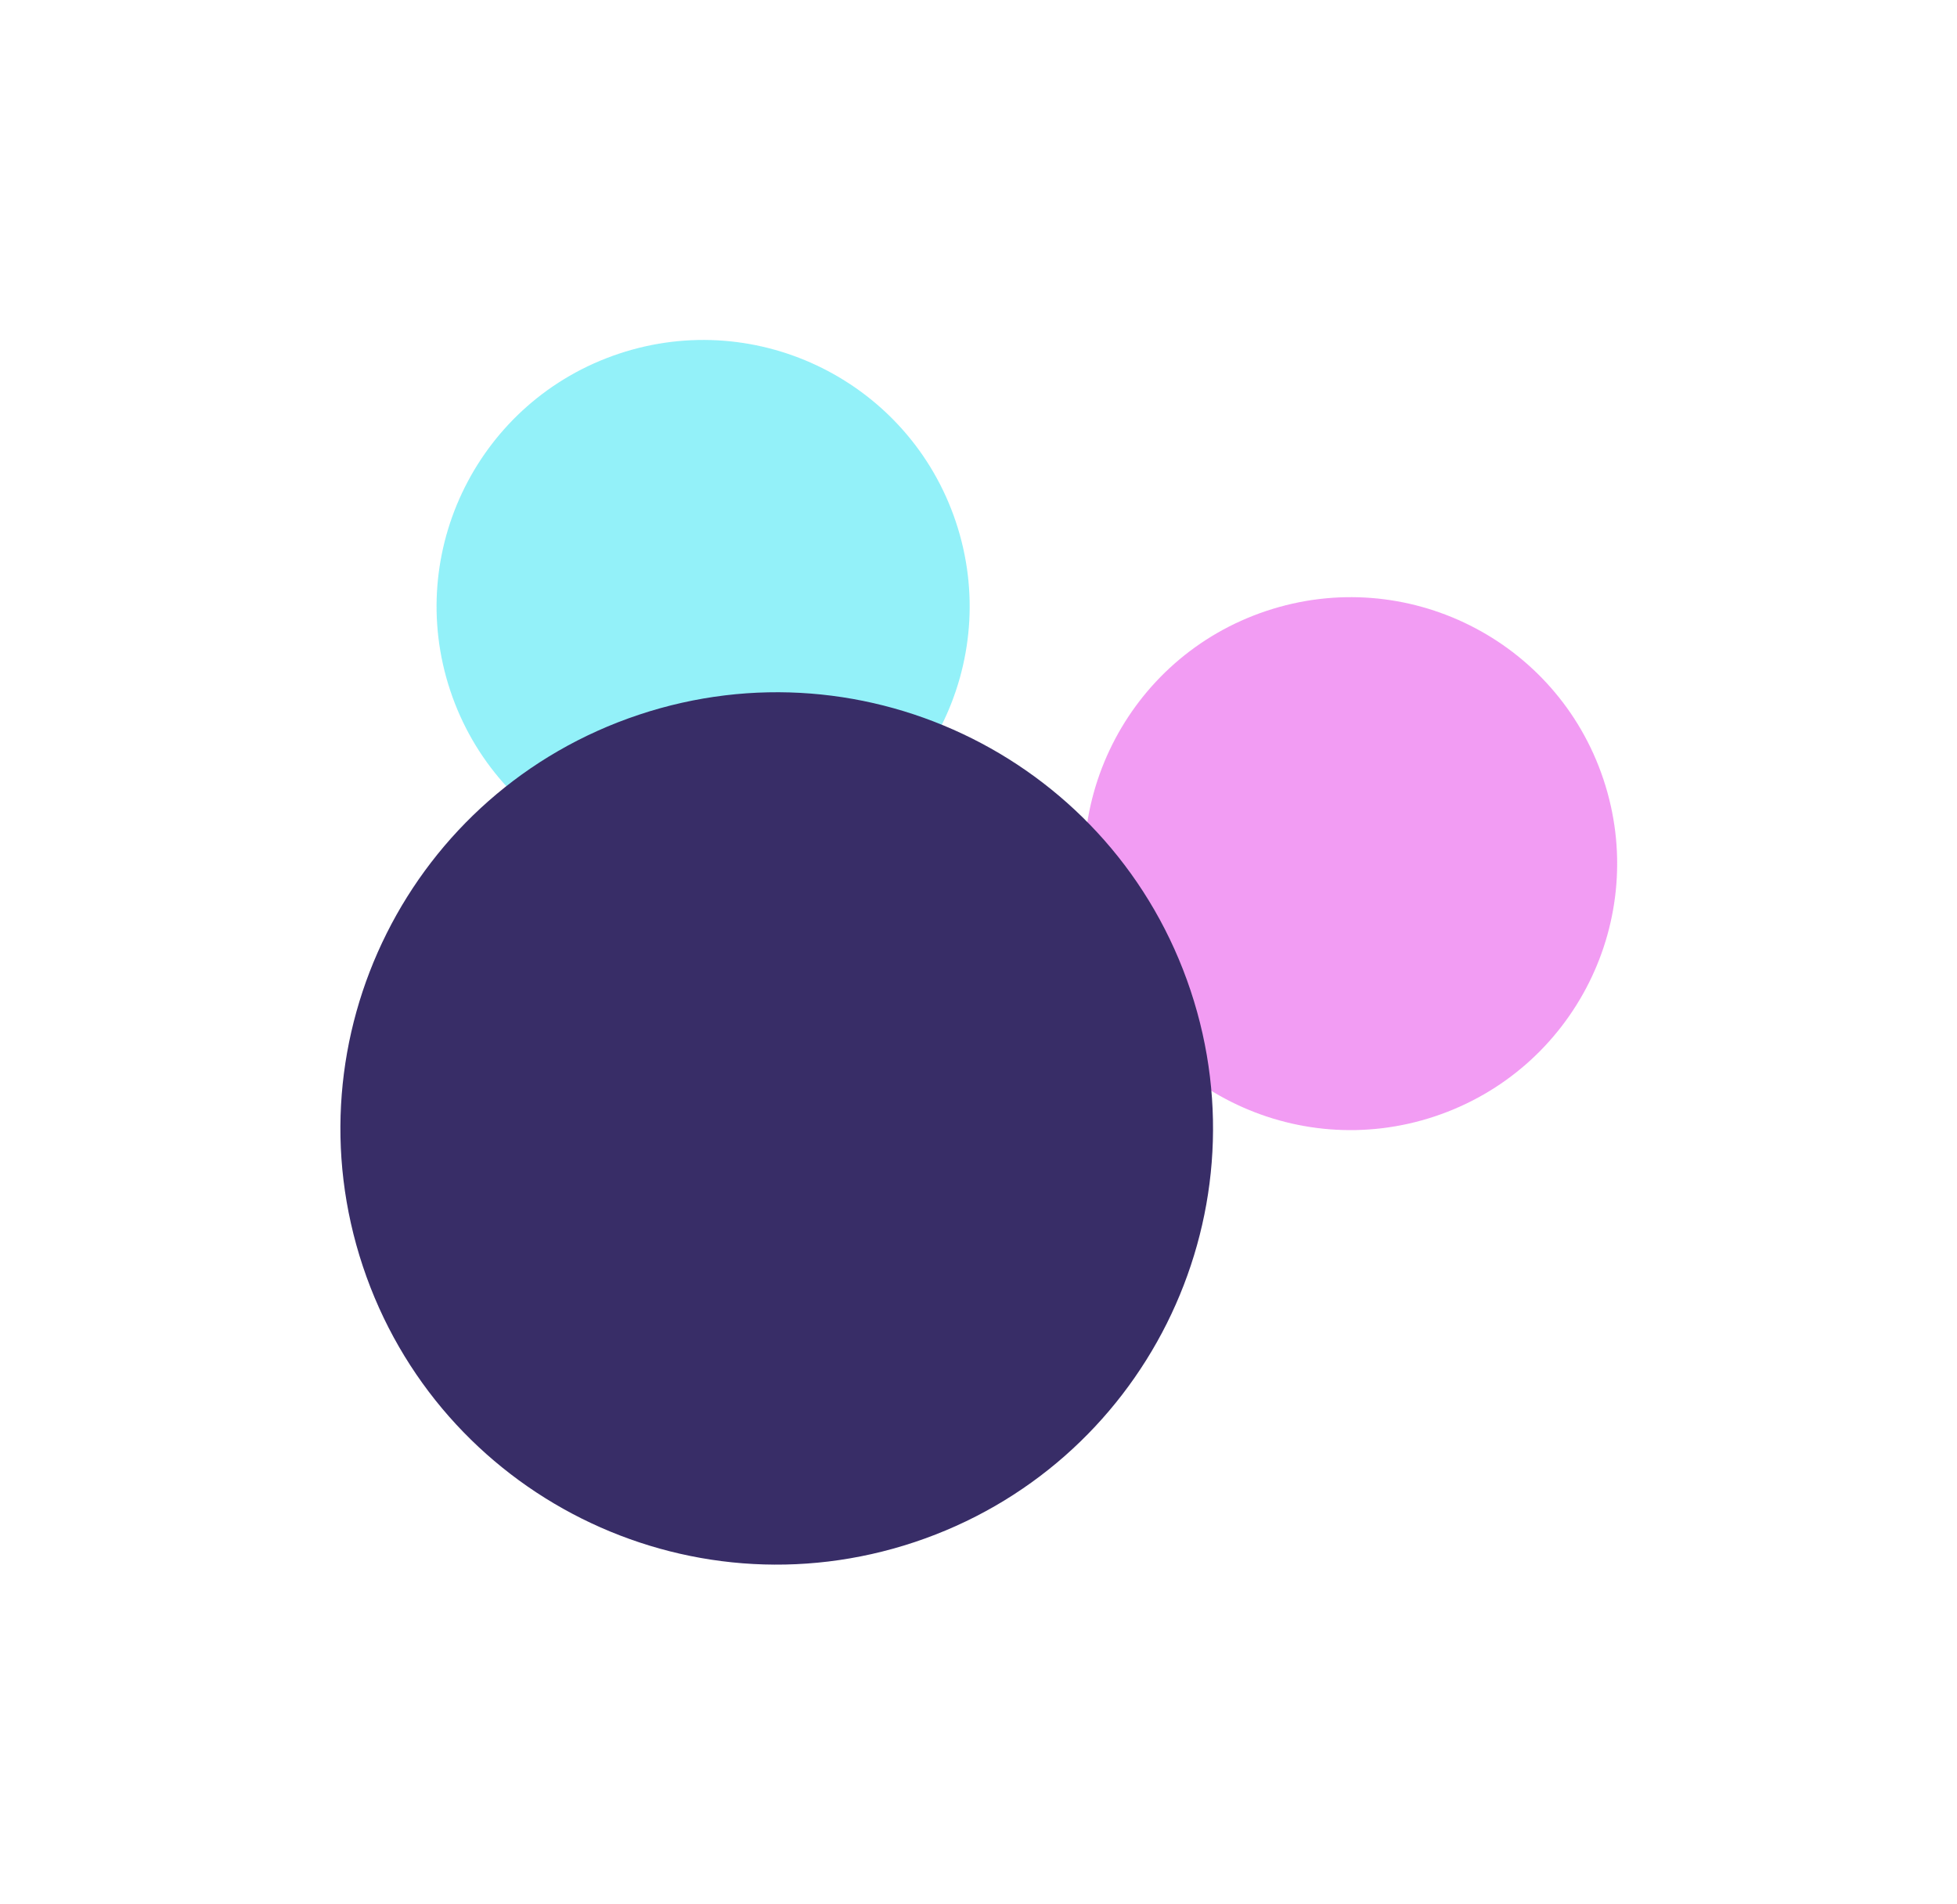
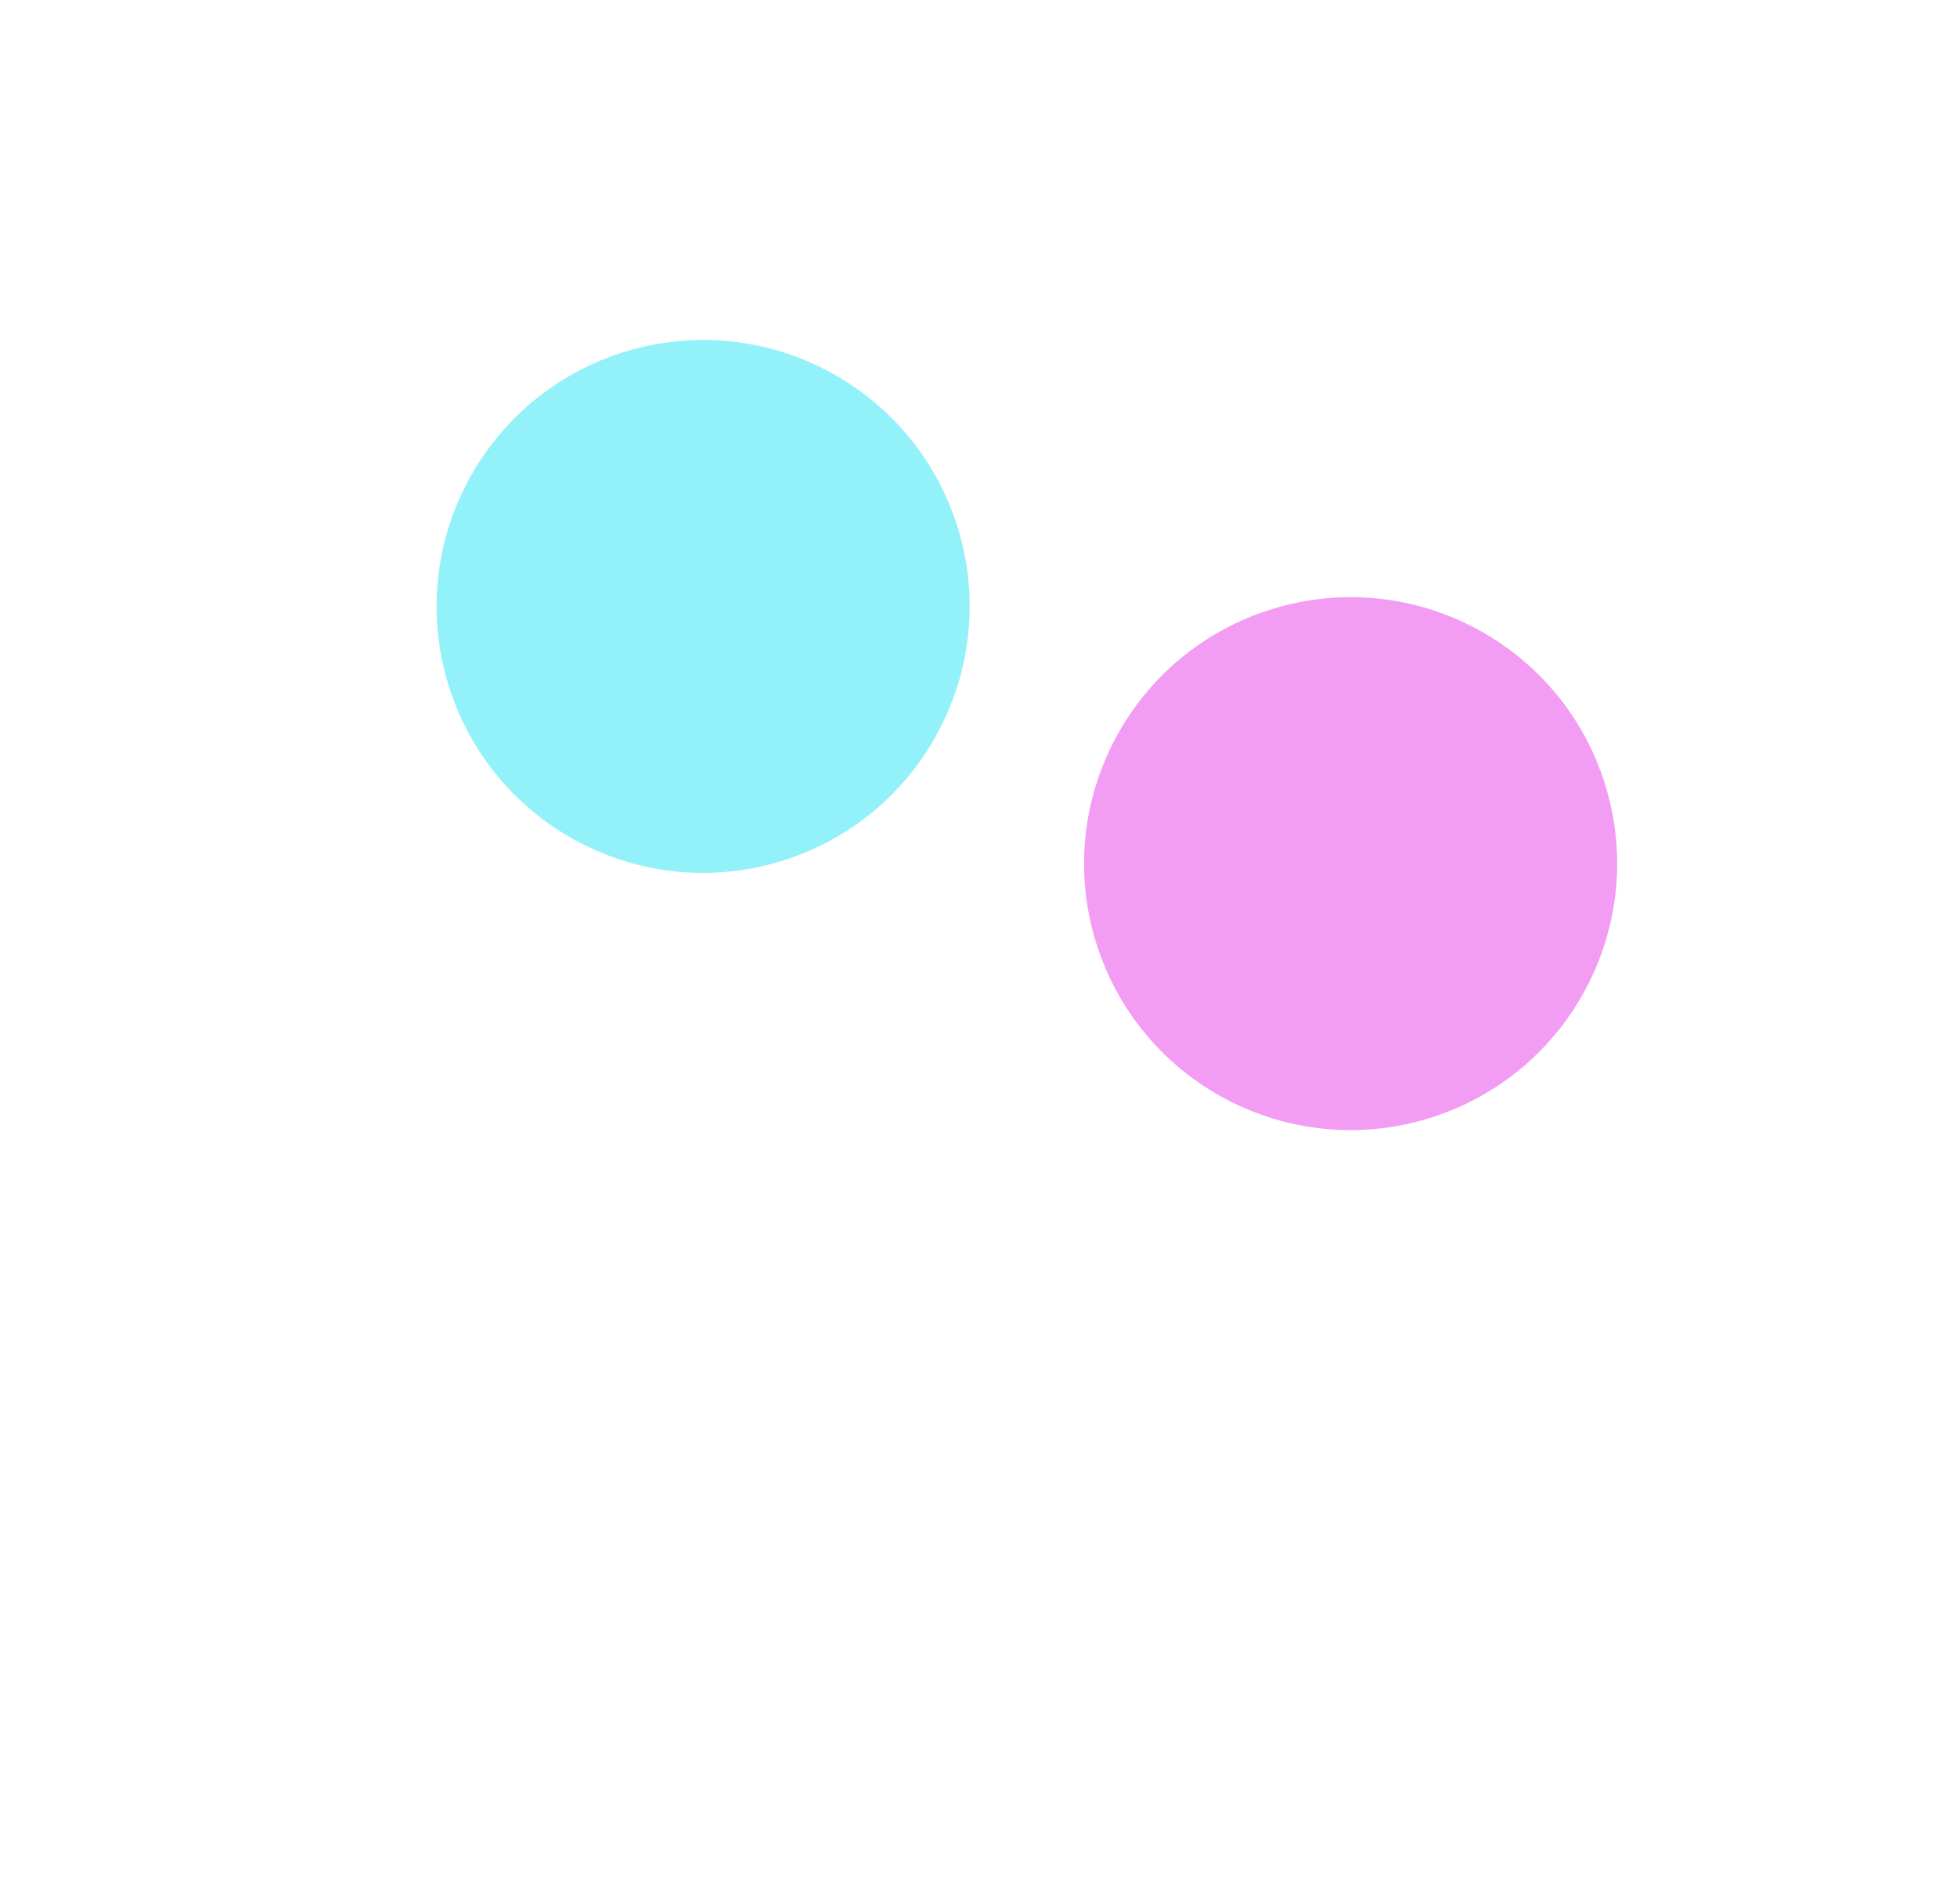
<svg xmlns="http://www.w3.org/2000/svg" width="989" height="962" viewBox="0 0 989 962" fill="none">
  <g opacity="0.9" filter="url(#filter0_f_230_52)">
    <path d="M725.107 564.106C654.542 587.619 578.286 549.506 554.784 478.976C531.283 408.447 569.435 332.21 640 308.696C710.565 285.183 786.822 323.297 810.323 393.826C833.825 464.355 795.673 540.592 725.107 564.106Z" fill="#E225E4" fill-opacity="0.5" />
    <path d="M397.886 434.135C327.321 457.648 251.064 419.535 227.563 349.005C204.061 278.476 242.213 202.239 312.778 178.725C383.344 155.212 459.6 193.326 483.102 263.855C506.603 334.384 468.451 410.621 397.886 434.135Z" fill="#11E0F3" fill-opacity="0.5" />
-     <path d="M462.184 779.244C346.676 817.734 221.851 755.345 183.381 639.895C144.911 524.445 207.363 399.653 322.872 361.163C438.38 322.674 563.204 385.062 601.674 500.512C640.144 615.962 577.692 740.754 462.184 779.244Z" fill="#221657" />
  </g>
  <defs>
    <filter id="filter0_f_230_52" x="0.936" y="0.689" width="987.414" height="961.017" filterUnits="userSpaceOnUse" color-interpolation-filters="sRGB">
      <feFlood flood-opacity="0" result="BackgroundImageFix" />
      <feBlend mode="normal" in="SourceGraphic" in2="BackgroundImageFix" result="shape" />
      <feGaussianBlur stdDeviation="85.545" result="effect1_foregroundBlur_230_52" />
    </filter>
  </defs>
</svg>